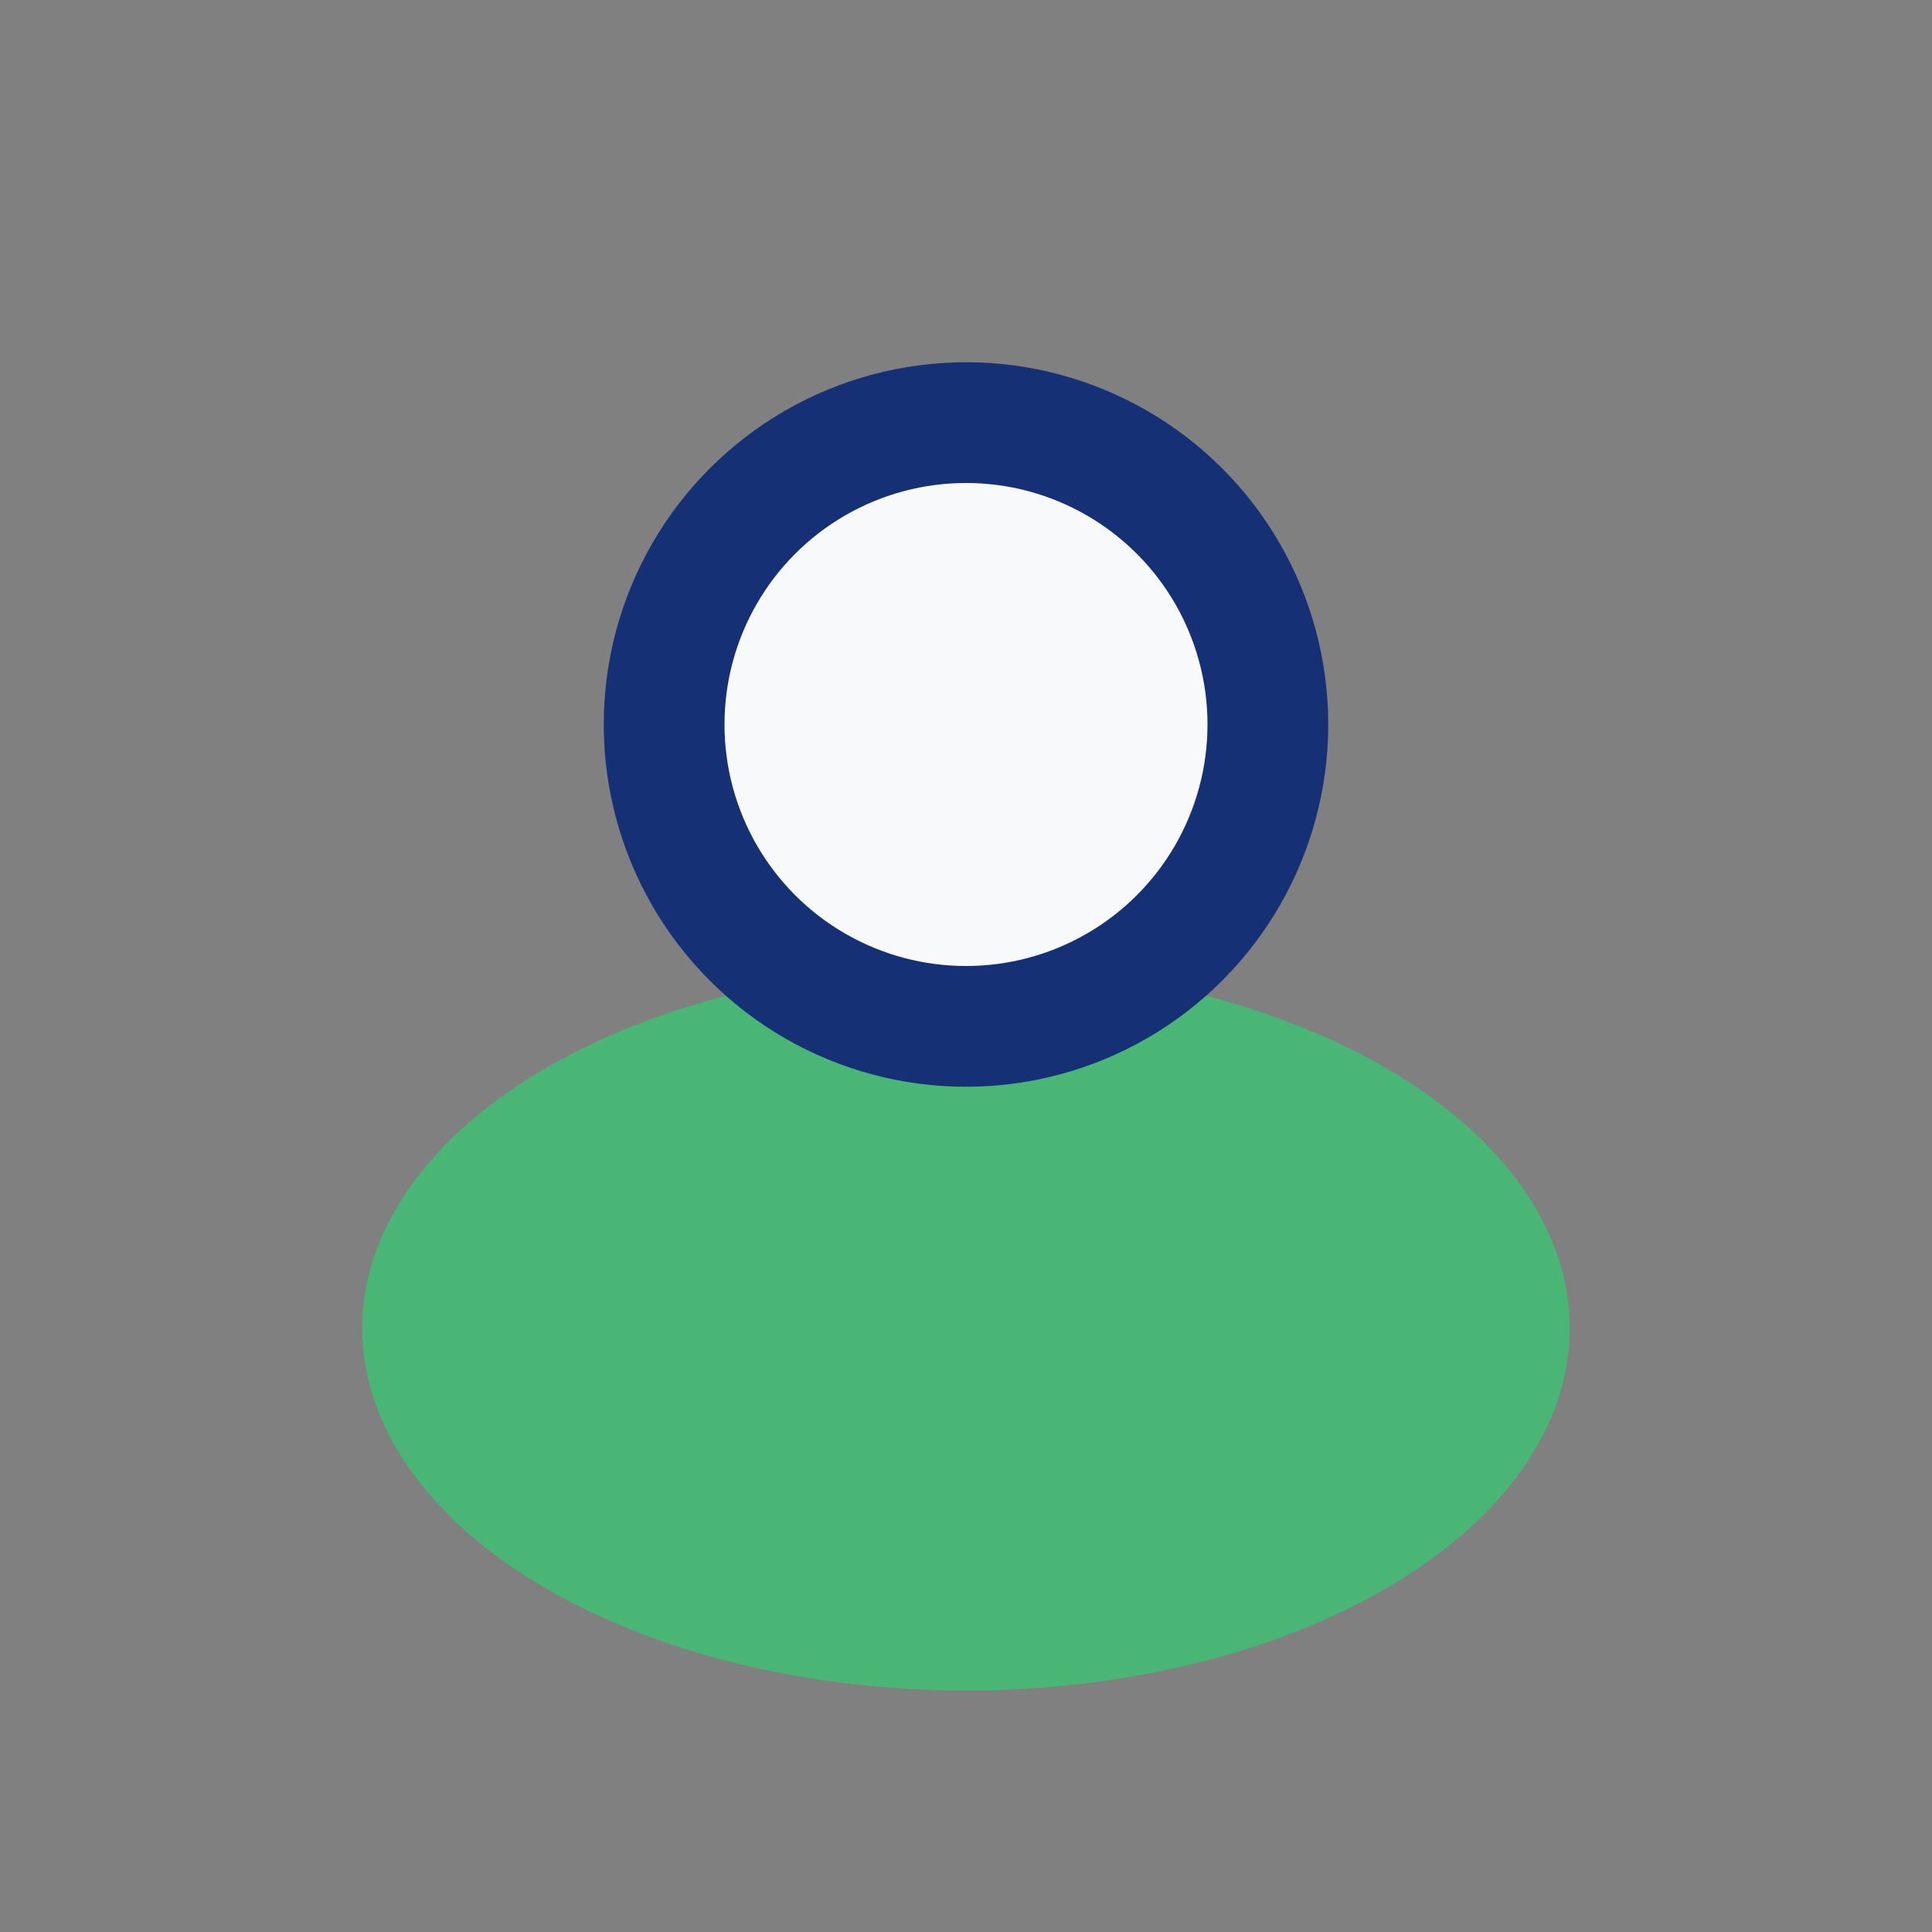
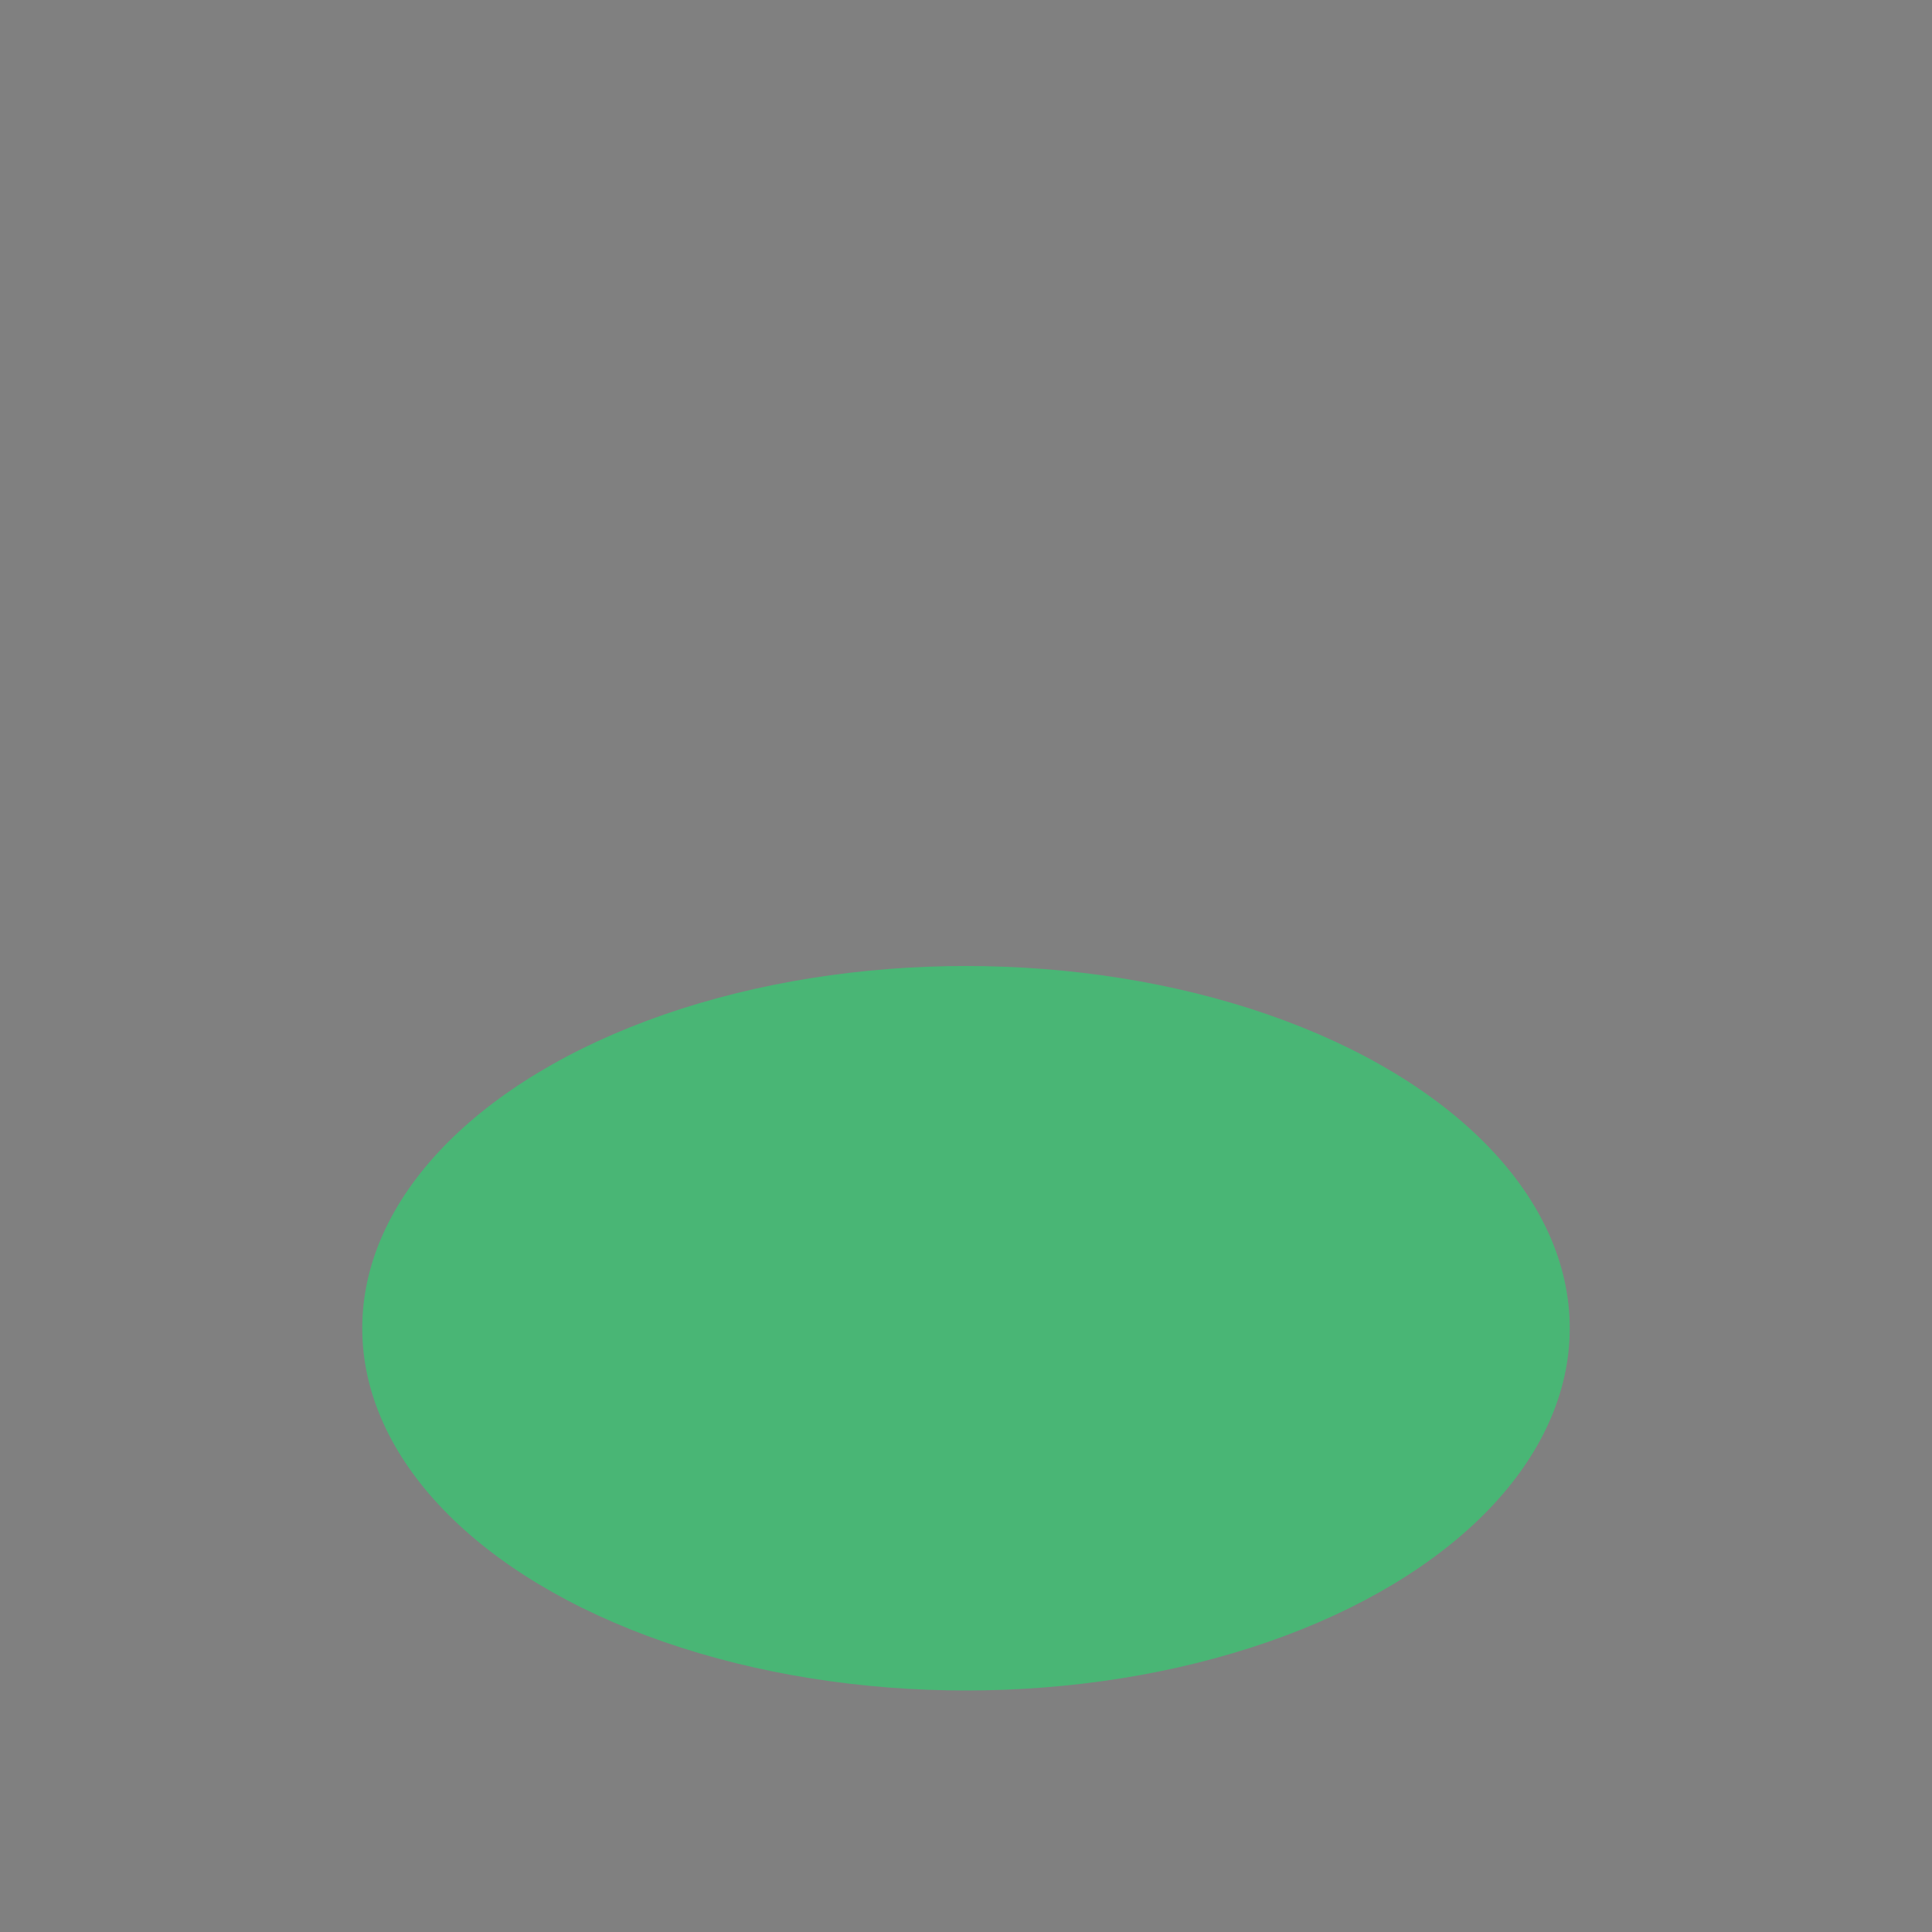
<svg xmlns="http://www.w3.org/2000/svg" width="32" height="32" viewBox="0 0 32 32">
  <rect x="0" y="0" width="32" height="32" fill="#808080" stroke="none" />
  <ellipse cx="16" cy="22" rx="10" ry="6" fill="#49B675" />
-   <circle cx="16" cy="12" r="5" fill="#F8F9FA" stroke="#153075" stroke-width="2" />
</svg>